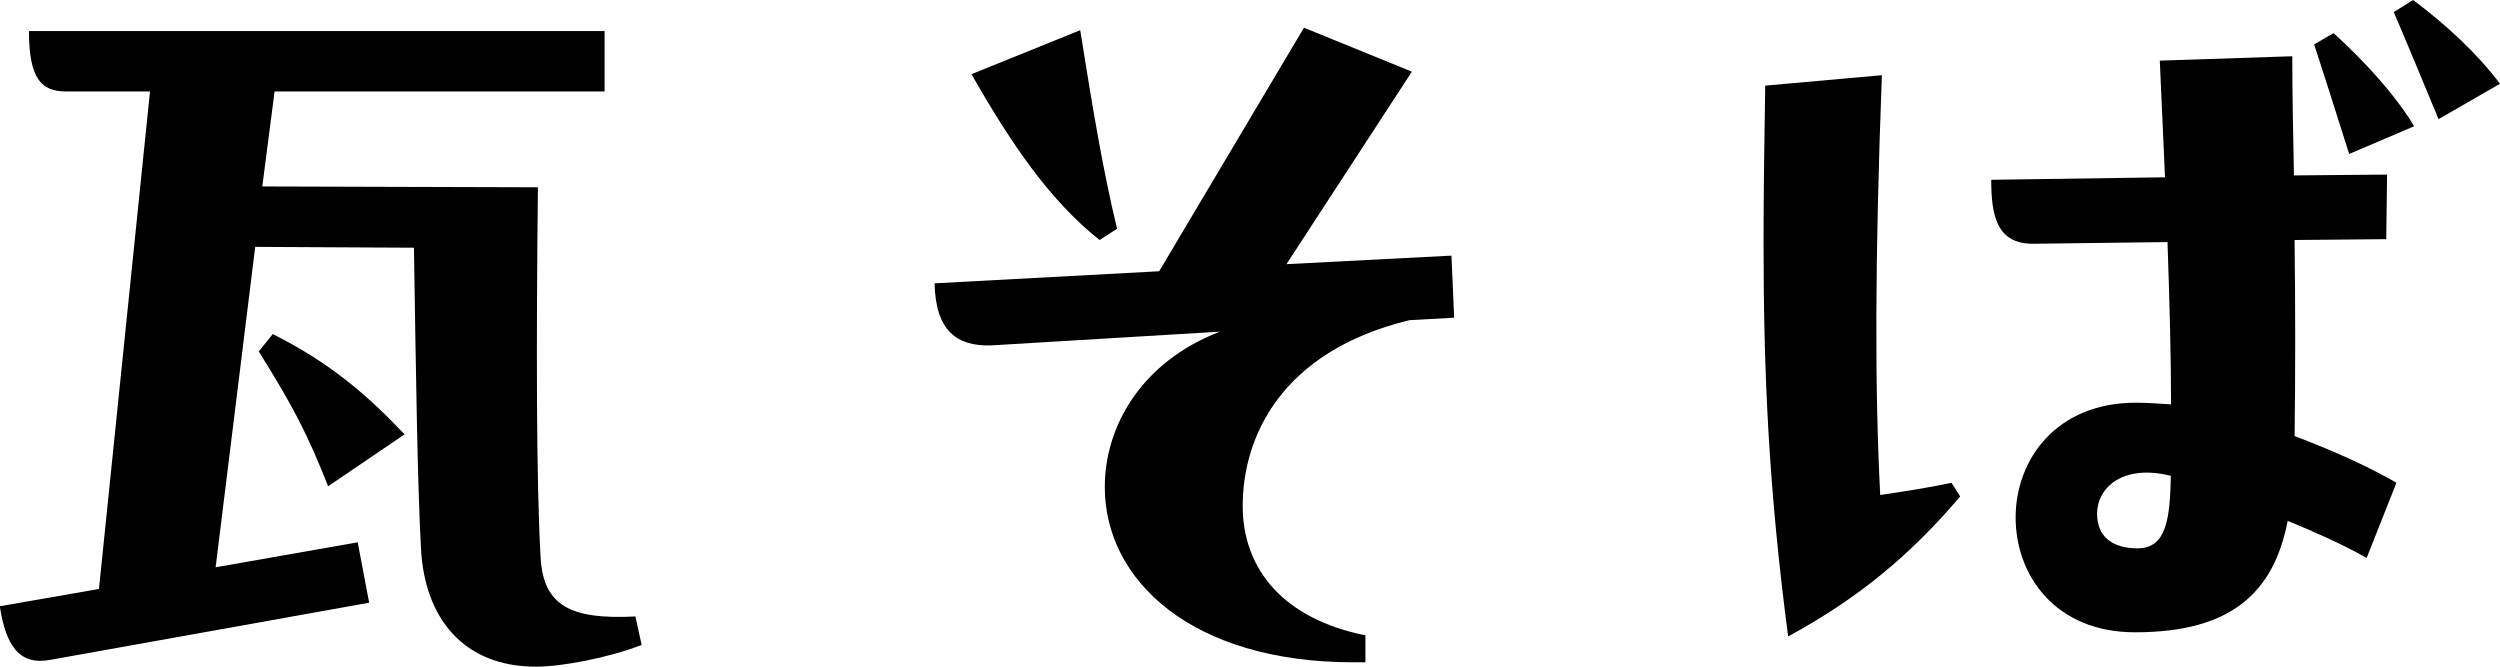
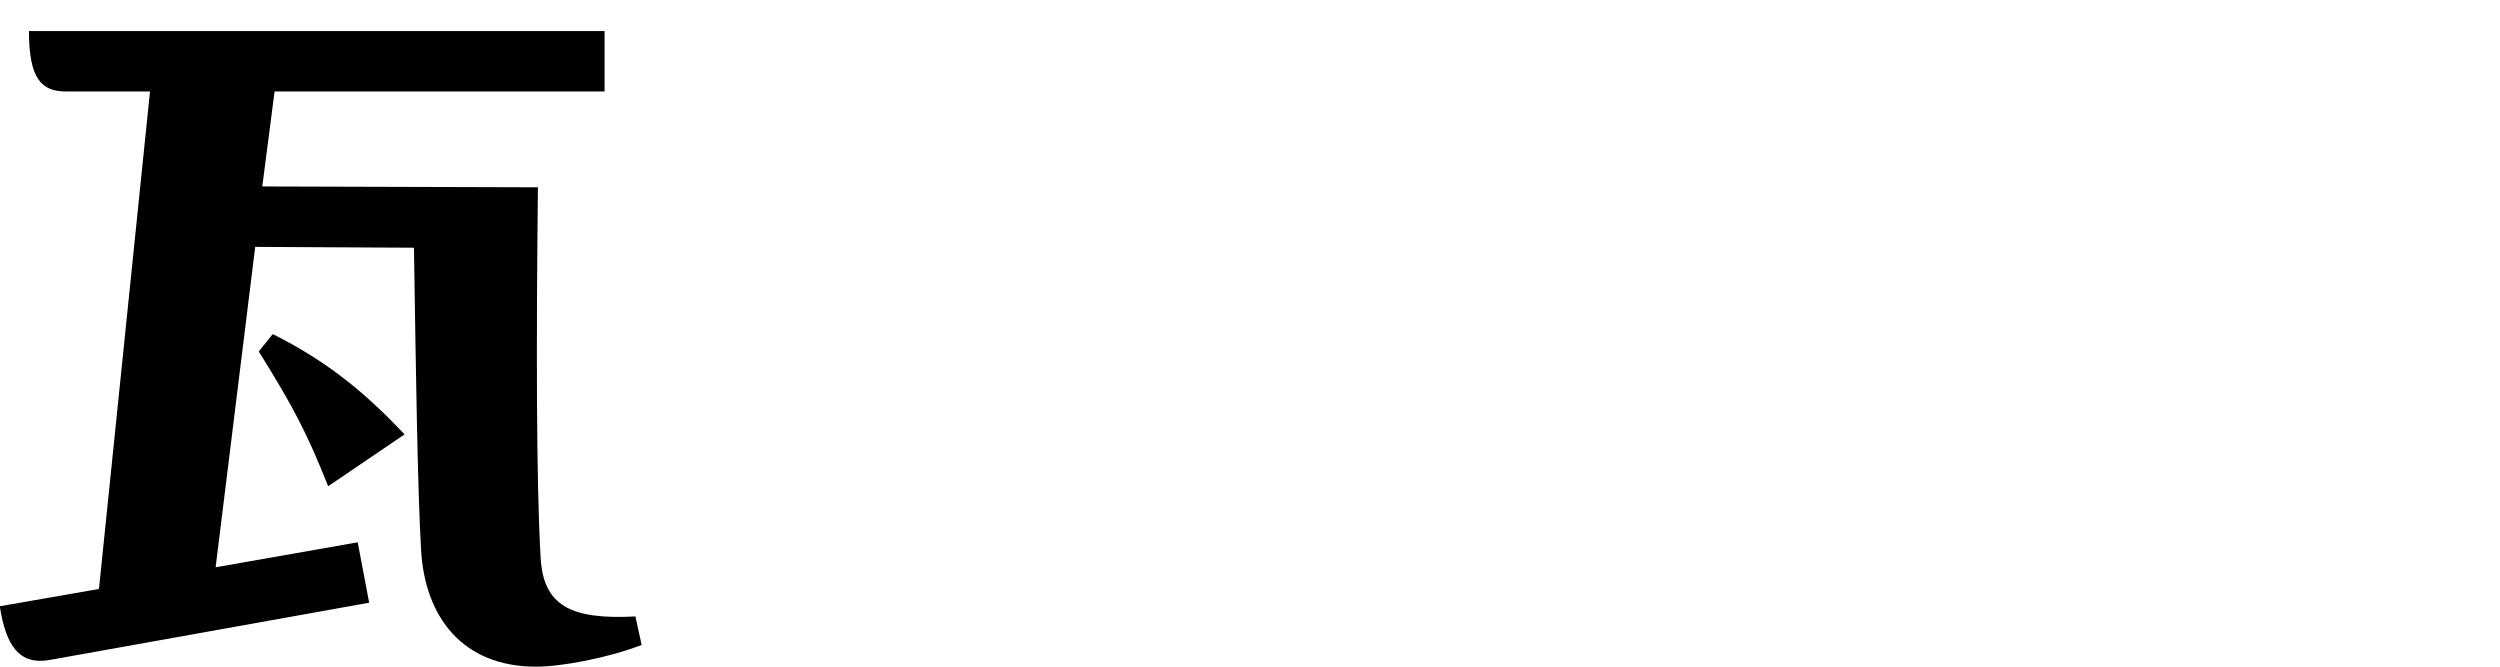
<svg xmlns="http://www.w3.org/2000/svg" id="_レイヤー_2" data-name="レイヤー 2" viewBox="0 0 120 32">
  <g id="map">
    <g>
      <path d="M30.79,30.96c-1.6.62-3.83,1.04-5.06,1.04-3.54,0-5.35-2.4-5.52-5.64-.17-2.98-.25-8.66-.34-14.47l-7.62-.04-1.9,15.38,6.82-1.2.55,2.9-15.29,2.74c-1.52.29-2.15-.7-2.44-2.57l4.76-.83L7.2,4.39H3.16c-1.18,0-1.77-.62-1.77-2.9h27.63v2.9h-15.84l-.59,4.56,13.23.04c-.08,7.38-.08,14.18.13,17.78.13,2.32,1.47,2.98,4.55,2.82l.3,1.37ZM13.1,16.04c2.74,1.37,4.55,2.94,6.32,4.81l-3.67,2.49c-.97-2.45-1.64-3.77-3.33-6.47l.67-.83Z" />
-       <path d="M65.54,30.51v1.28h-.59c-7.75,0-11.92-3.94-11.92-8.41,0-2.94,1.77-6.01,5.52-7.46l-10.99.66c-1.6.04-2.65-.66-2.7-2.98l10.78-.58,6.95-11.69,5.18,2.11-6.02,9.24,7.92-.41.13,2.98-2.15.12c-6.15,1.49-8,5.6-8,8.91,0,3.07,1.98,5.43,5.9,6.22ZM52.78,11.52c-2.36-1.87-4.21-4.56-6.15-7.96l5.22-2.11c.63,3.94,1.1,6.76,1.77,9.53l-.84.54Z" />
-       <path d="M93.67,23.17l.42.66c-2.4,2.82-4.89,4.89-8.26,6.72-.93-7.09-1.18-12.56-1.18-18.94,0-2.32.04-4.93.08-7.5l5.6-.5c-.34,9.04-.34,15.09-.08,20.15,1.14-.17,2.19-.33,3.41-.58ZM114.52,11.48l-4.38.04c.04,3.27.04,6.55,0,9.41,1.73.66,3.37,1.37,4.89,2.24l-1.43,3.61c-1.35-.75-2.49-1.24-3.79-1.78-.67,3.44-2.7,5.35-7.33,5.35-3.83,0-5.73-2.74-5.73-5.51s1.94-5.51,5.77-5.51c.51,0,1.1.04,1.69.08,0-2.49-.08-5.18-.17-7.79l-6.4.08c-1.85.04-2.06-1.45-2.06-3.07l8.34-.12-.25-5.6,6.36-.21c0,1.82.04,3.77.08,5.72l4.47-.04-.04,3.11ZM104.2,22.84c-2.32-.58-3.54.58-3.54,1.82,0,1.12.76,1.66,1.94,1.66,1.39,0,1.56-1.41,1.6-3.48ZM112,1.58c1.47,1.33,2.95,2.94,3.88,4.48l-3.12,1.33c-.55-1.74-1.1-3.48-1.68-5.26l.93-.54ZM115.83,0c1.6,1.2,3.08,2.57,4.17,4.02l-2.95,1.7c-.72-1.74-1.56-3.77-2.15-5.14l.93-.58Z" />
    </g>
  </g>
</svg>